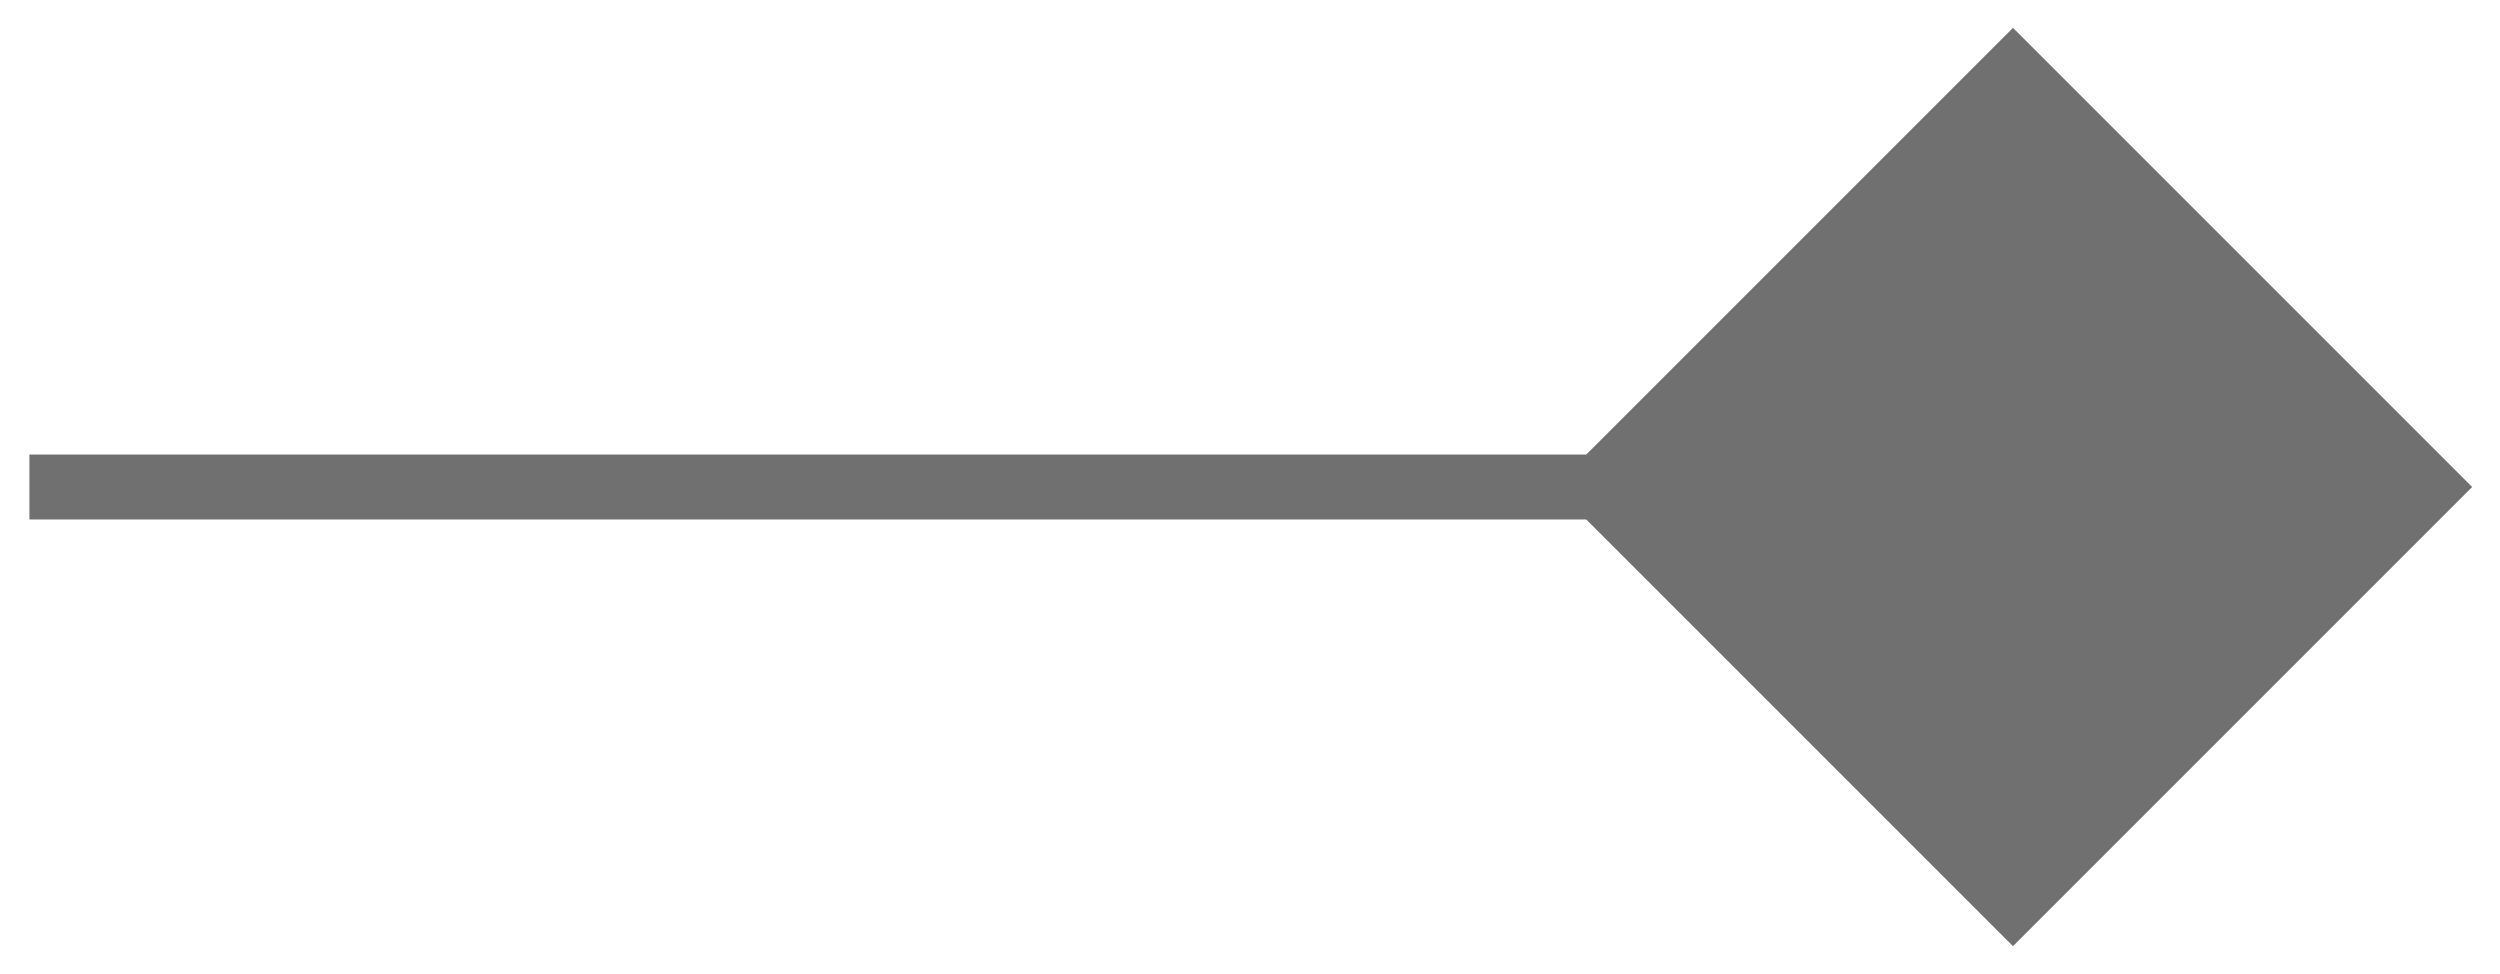
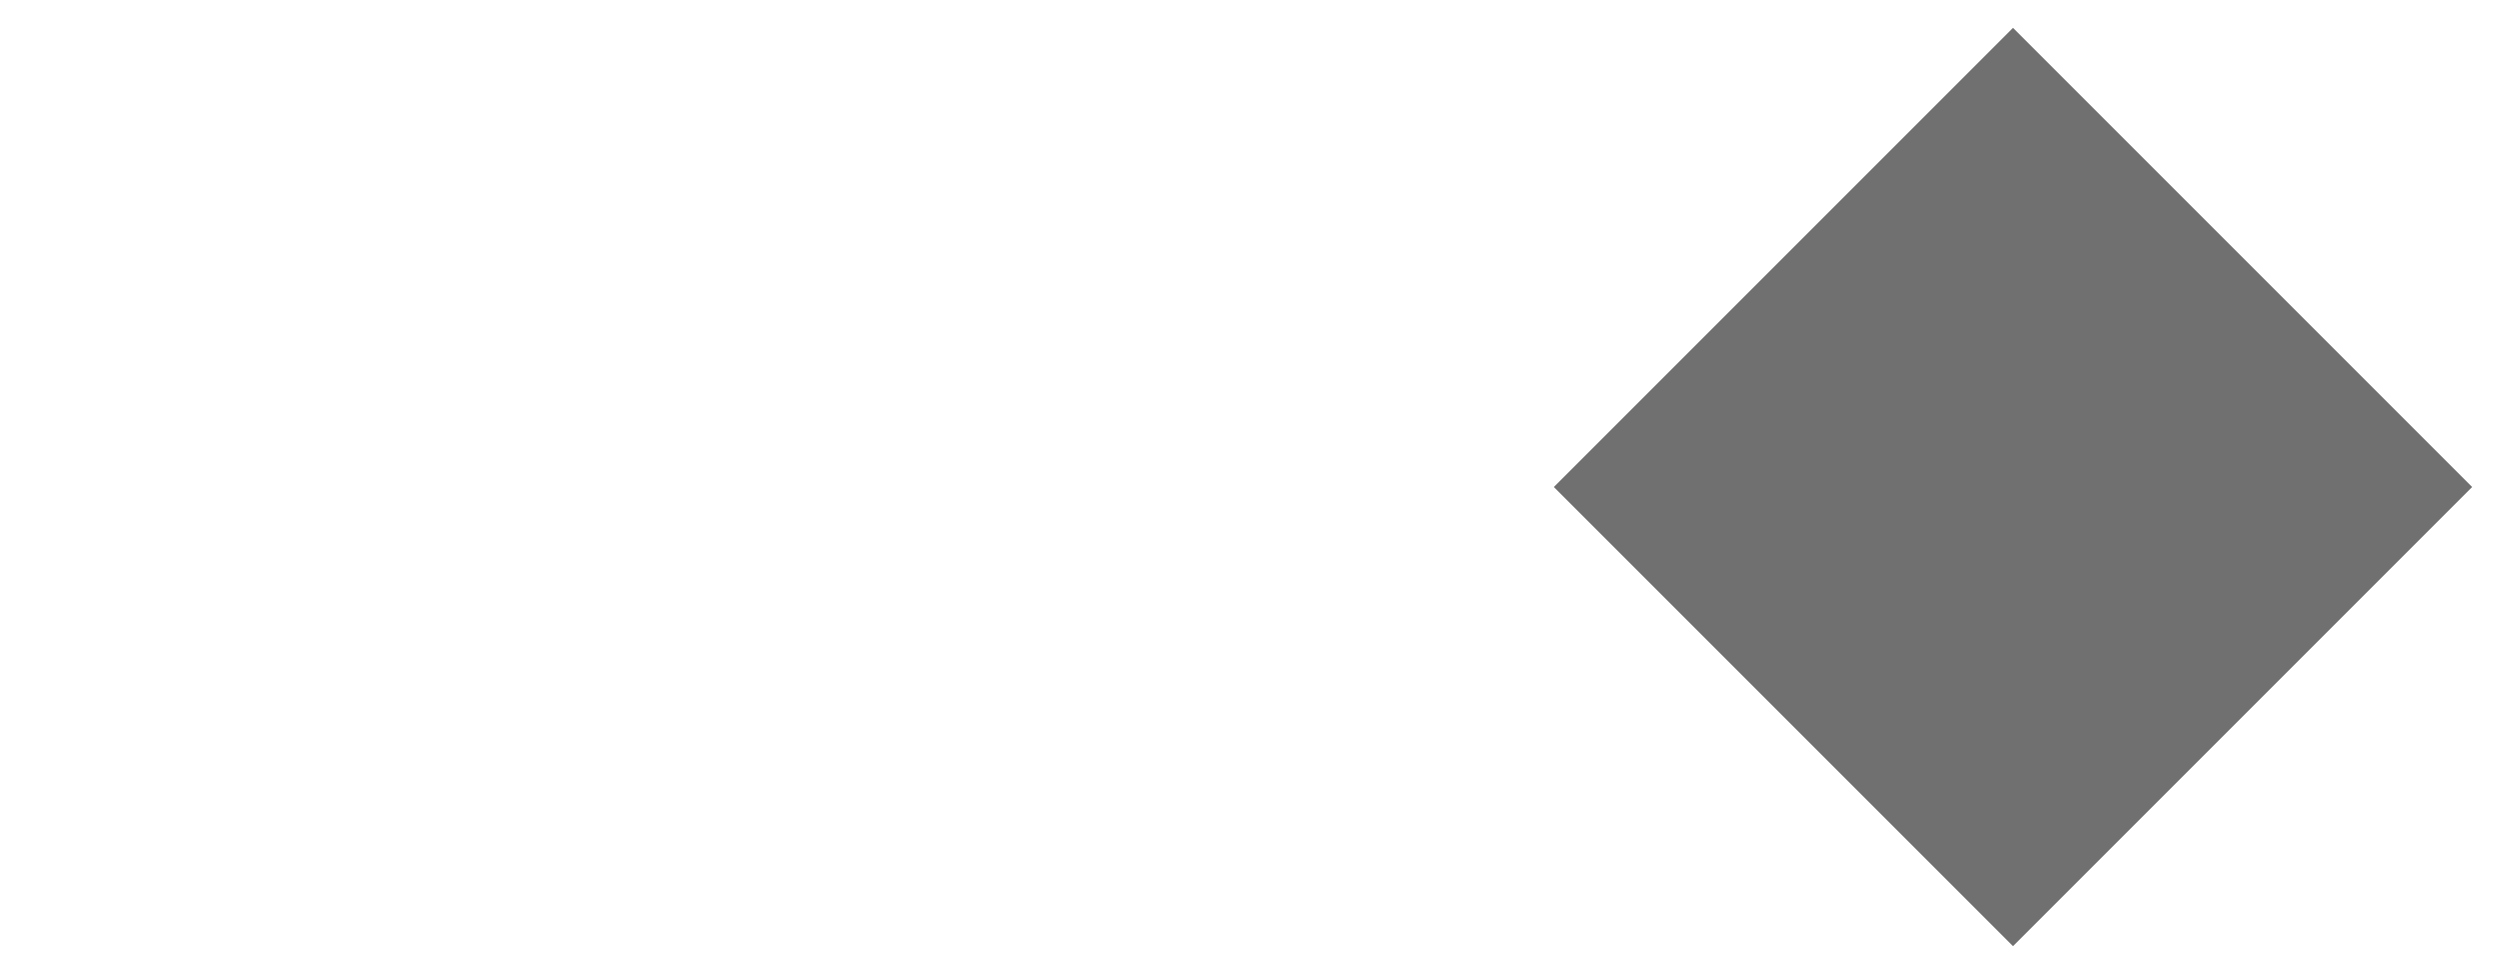
<svg xmlns="http://www.w3.org/2000/svg" width="77px" height="30px" viewBox="0 0 77 30" version="1.1">
  <title>Artboard</title>
  <desc>Created with Sketch.</desc>
  <defs />
  <g id="Page-1" stroke="none" stroke-width="1" fill="none" fill-rule="evenodd">
    <g id="Artboard">
      <g id="Group">
-         <path d="M0.906,15 L49,15" id="Line" stroke="#707070" stroke-width="2" />
        <rect id="Rectangle-4" fill="#707070" transform="translate(62, 15) rotate(45) translate(-62, -15) " x="52" y="5" width="20" height="20" />
      </g>
    </g>
  </g>
</svg>